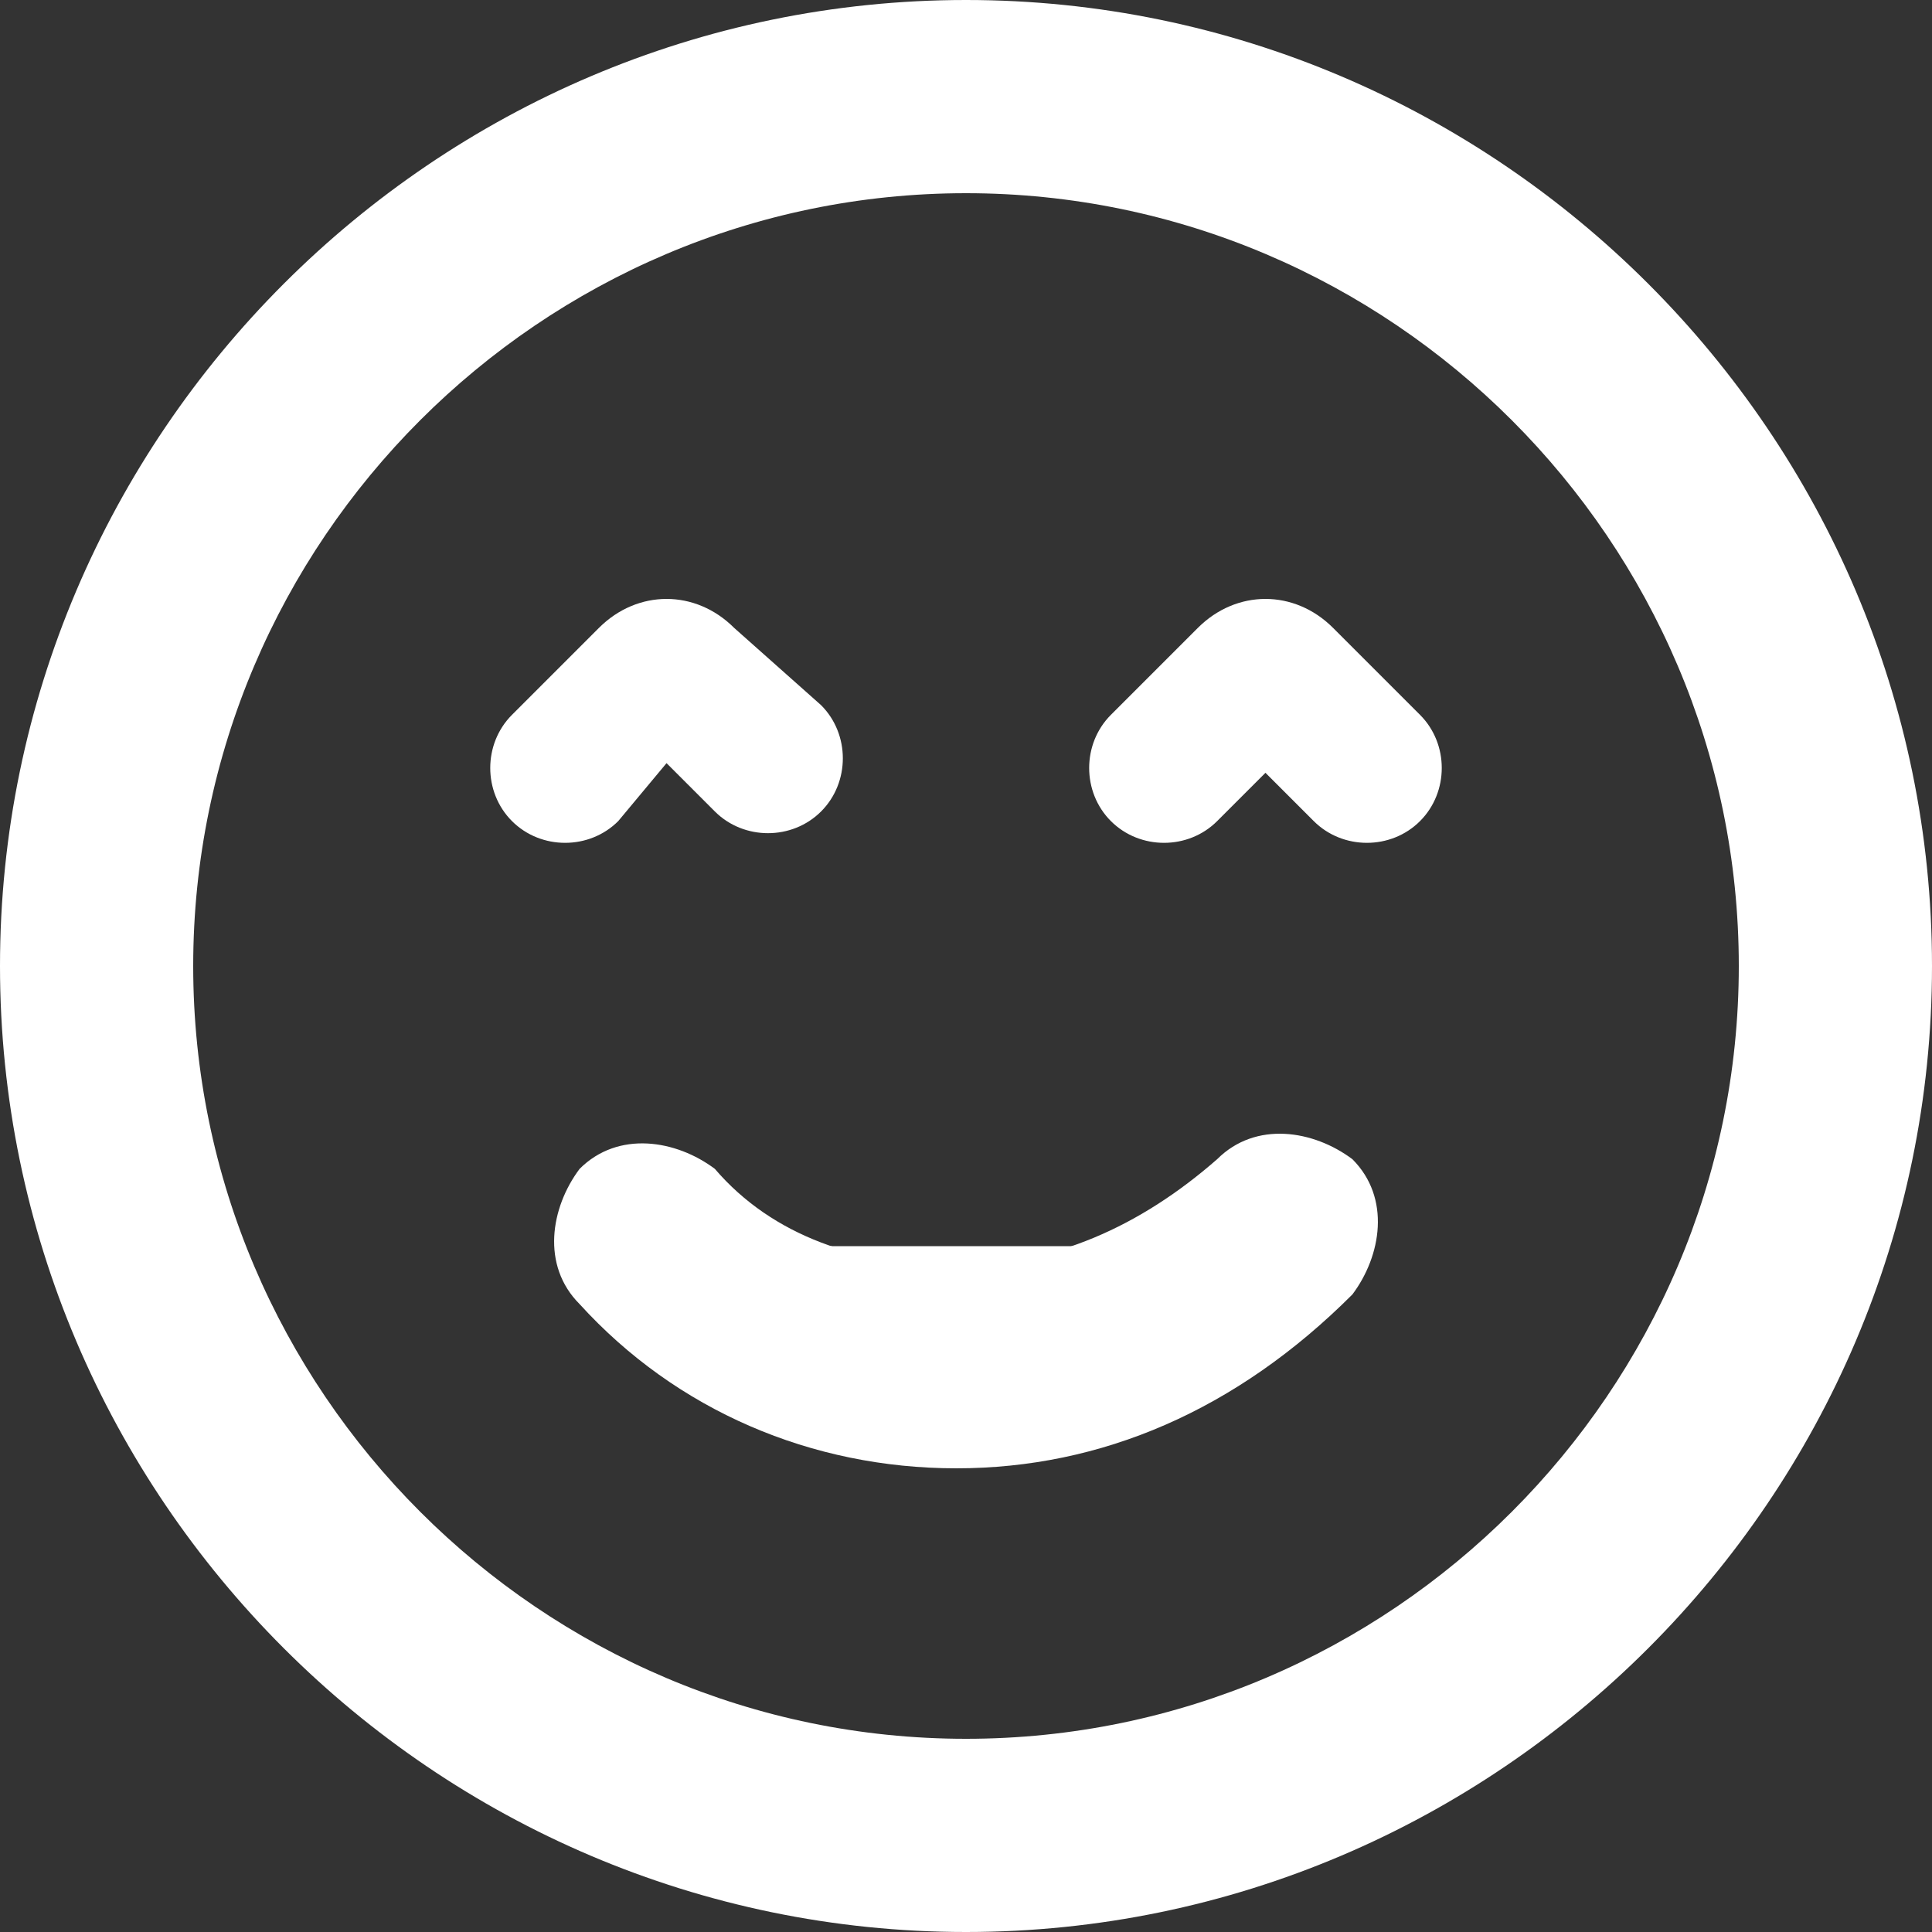
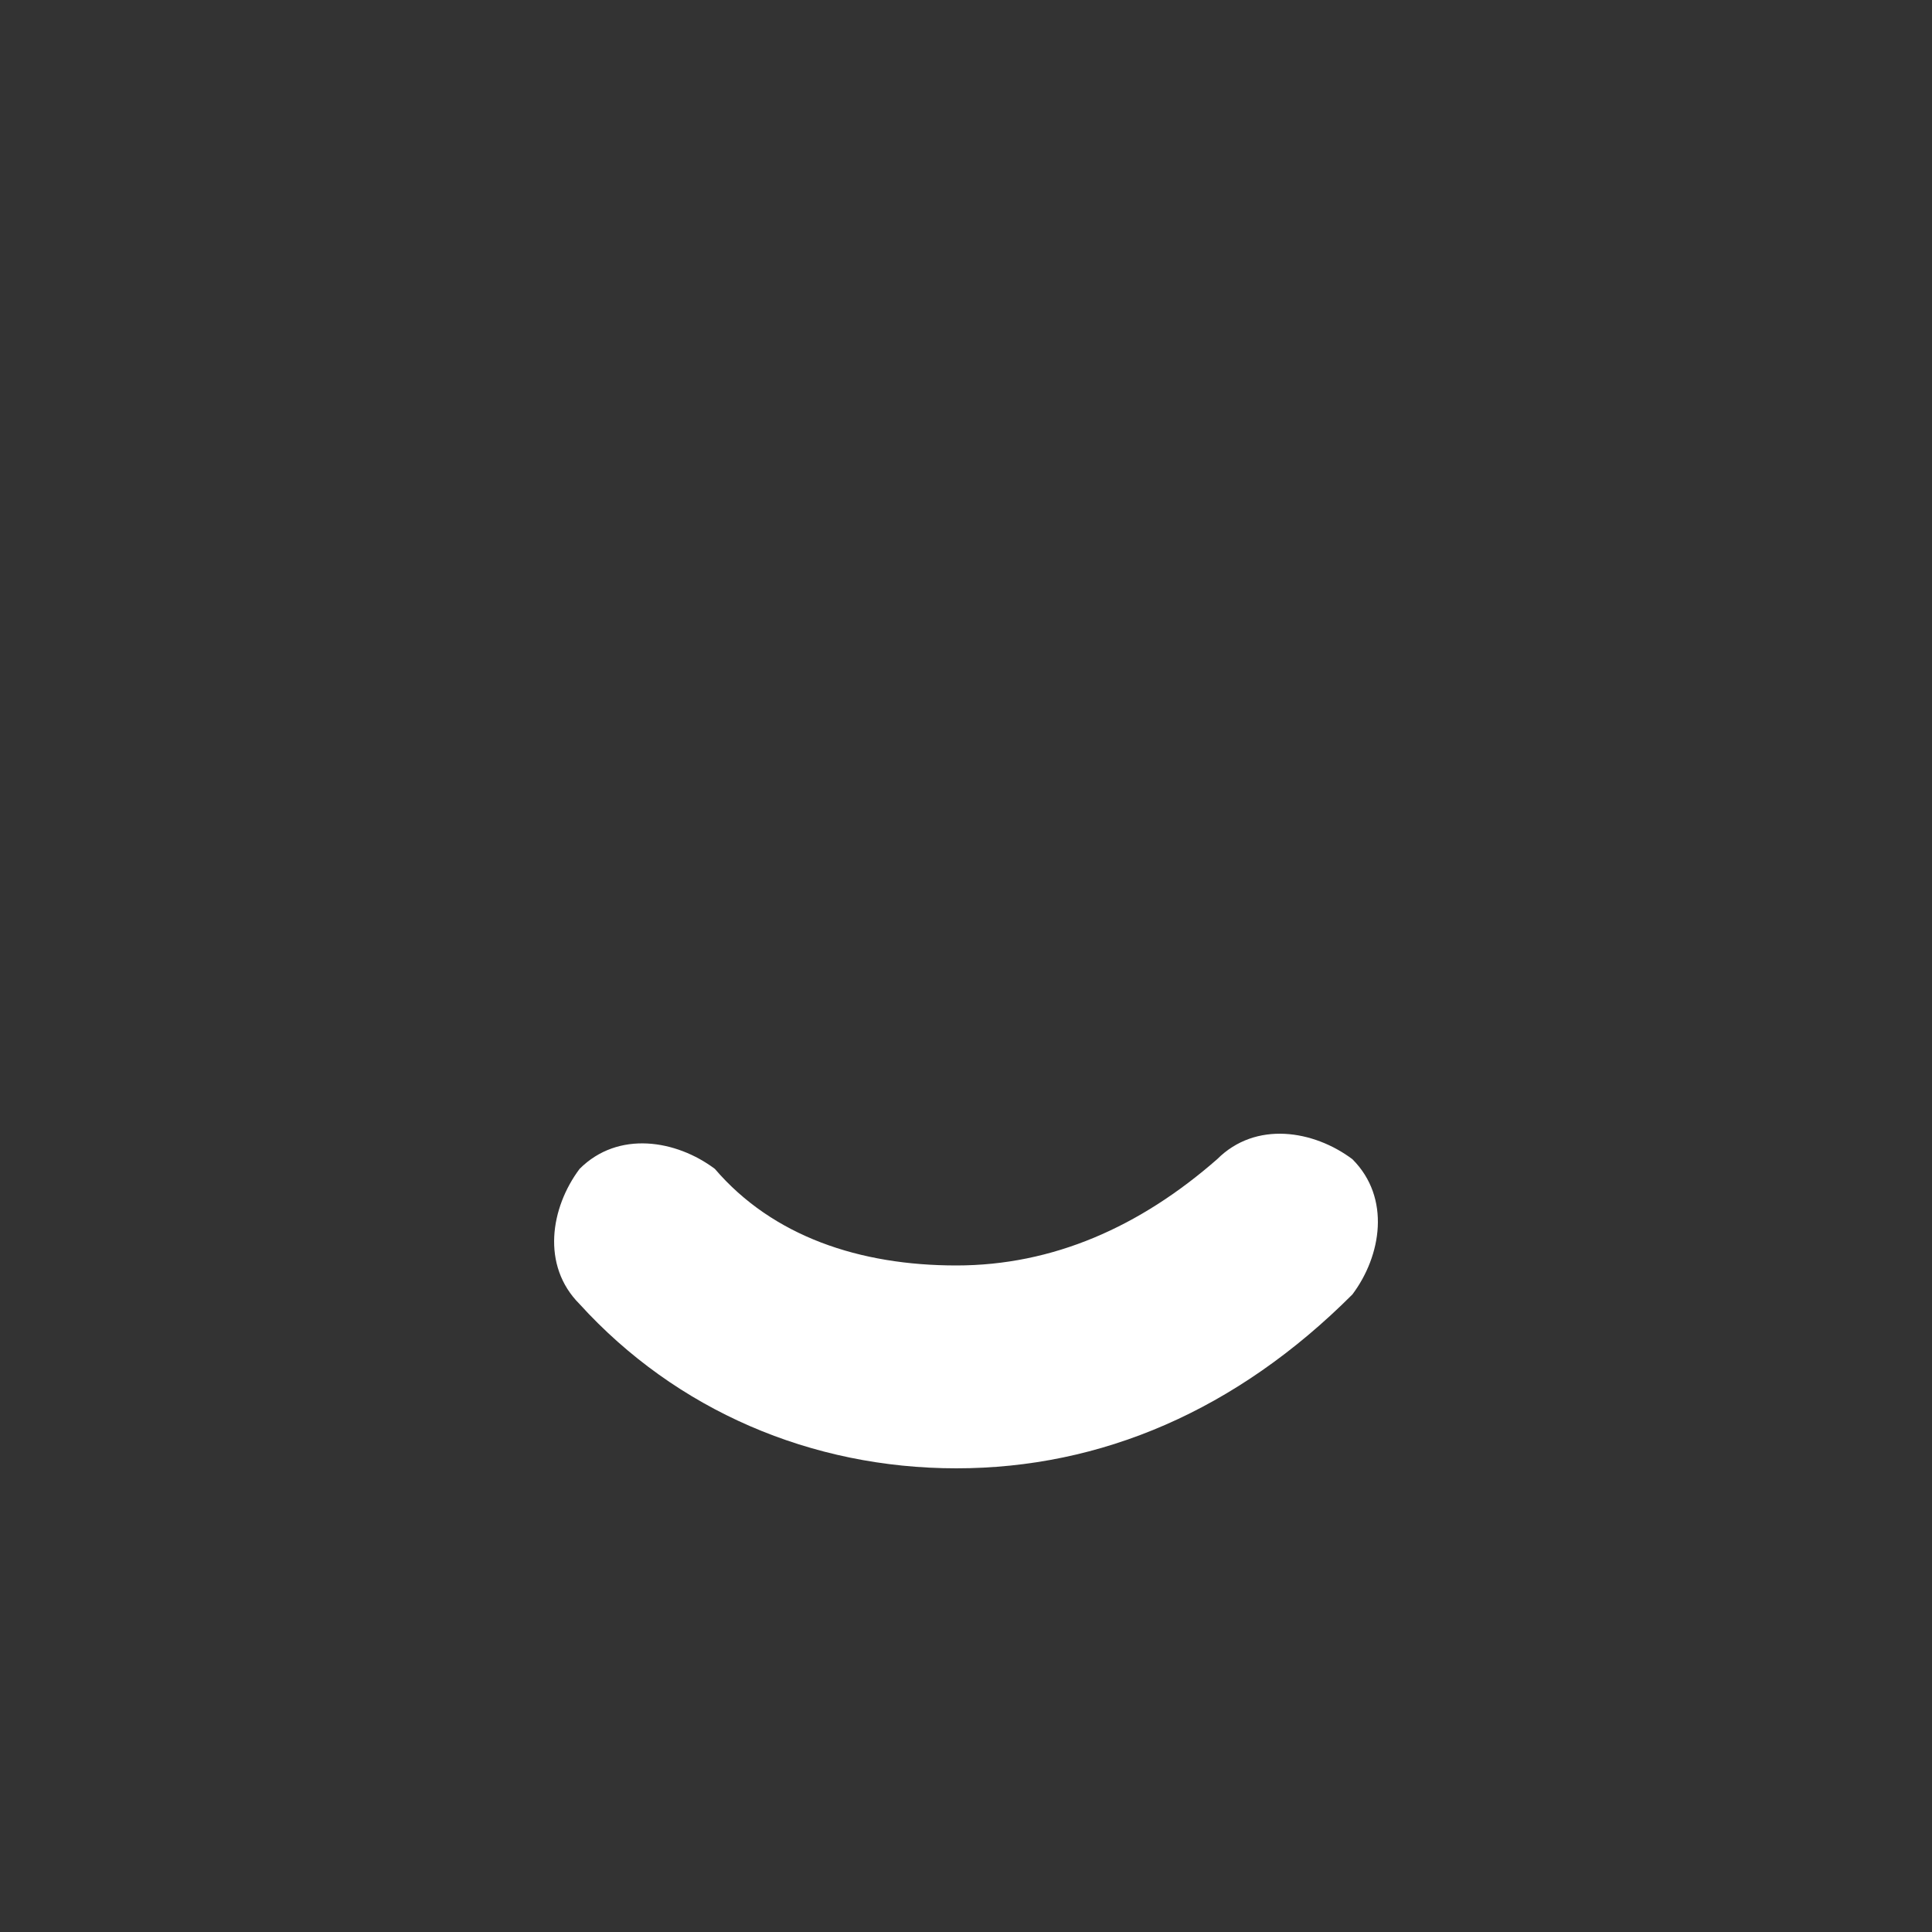
<svg xmlns="http://www.w3.org/2000/svg" version="1.1" id="Layer_1" x="0px" y="0px" viewBox="0 0 20 20" style="enable-background:new 0 0 20 20;" xml:space="preserve">
  <rect x="0" y="0" width="20" height="20" fill="#333333" stroke="none" />
  <style type="text/css">
	.st0{fill-rule:evenodd;clip-rule:evenodd;fill:#FFFFFF;}
	.st1{fill:#FFFFFF;}
</style>
  <desc>Created with Sketch.</desc>
  <g id="Icons">
    <g id="Rounded" transform="translate(-850, -4100)">
      <g id="Social" transform="translate(100, 4044)">
        <g id="_x2D_Round-_x2F_-Social-_x2F_-sentiment_x5F_very_x5F_satisfied" transform="translate(748, 54)">
          <g>
-             <path id="_xD83D__xDD39_-Icon-Color" class="st0" d="M8.9,9.9l0.5,0.5c0.3,0.3,0.8,0.3,1.1,0s0.3-0.8,0-1.1L9.6,8.5       c-0.4-0.4-1-0.4-1.4,0L7.3,9.4C7,9.7,7,10.2,7.3,10.5s0.8,0.3,1.1,0L8.9,9.9z M13.5,10.5c0.3,0.3,0.8,0.3,1.1,0l0.5-0.5       l0.5,0.5c0.3,0.3,0.8,0.3,1.1,0c0.3-0.3,0.3-0.8,0-1.1l-0.9-0.9c-0.4-0.4-1-0.4-1.4,0l-0.9,0.9C13.2,9.7,13.2,10.2,13.5,10.5z        M12,2C6.5,2,2,6.5,2,12s4.5,10,10,10s10-4.5,10-10S17.5,2,12,2z M12,20c-4.4,0-8-3.6-8-8s3.6-8,8-8s8,3.6,8,8S16.4,20,12,20z" />
-           </g>
+             </g>
        </g>
      </g>
    </g>
  </g>
  <g>
-     <path class="st1" d="M13.3,12.9c-1.9,1.8-4.9,1.8-6.5,0" />
    <path class="st1" d="M9.9,15.2c-1.5,0-2.9-0.6-3.9-1.7c-0.4-0.4-0.3-1,0-1.4c0.4-0.4,1-0.3,1.4,0c0.6,0.7,1.5,1,2.5,1c0,0,0,0,0,0   c1,0,1.9-0.4,2.7-1.1c0.4-0.4,1-0.3,1.4,0c0.4,0.4,0.3,1,0,1.4C12.8,14.6,11.4,15.2,9.9,15.2C9.9,15.2,9.9,15.2,9.9,15.2z" />
  </g>
</svg>